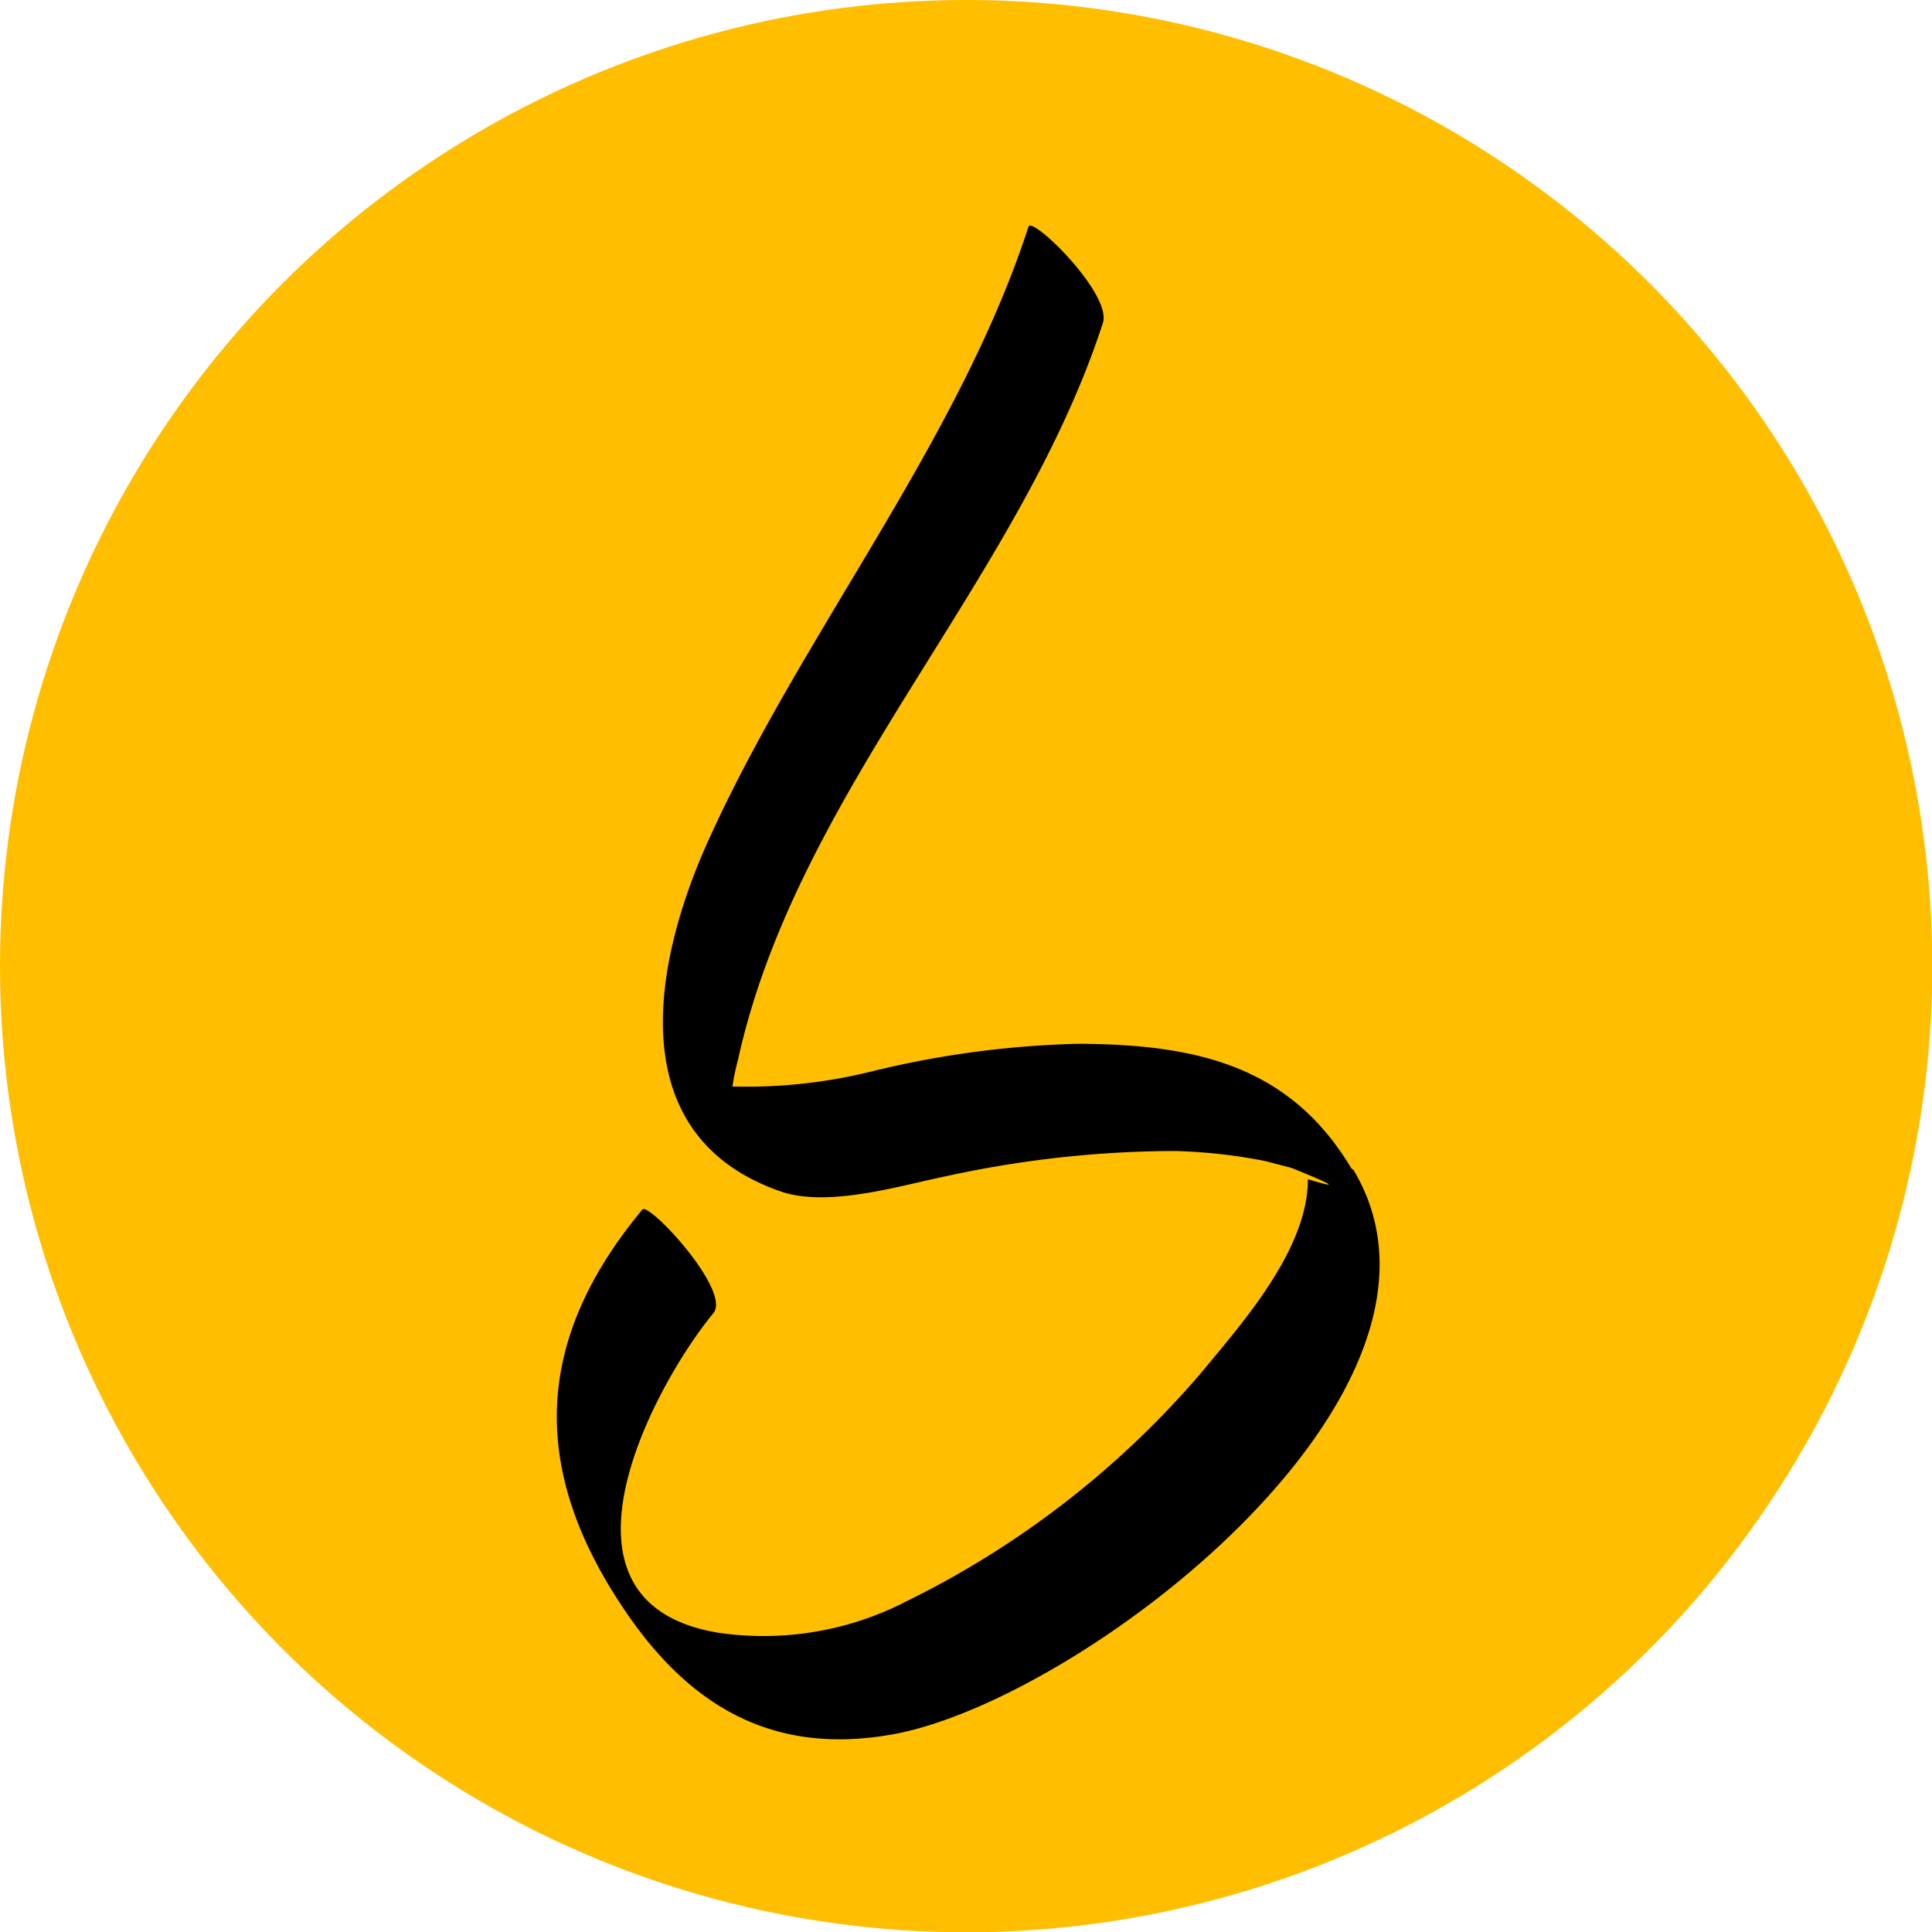
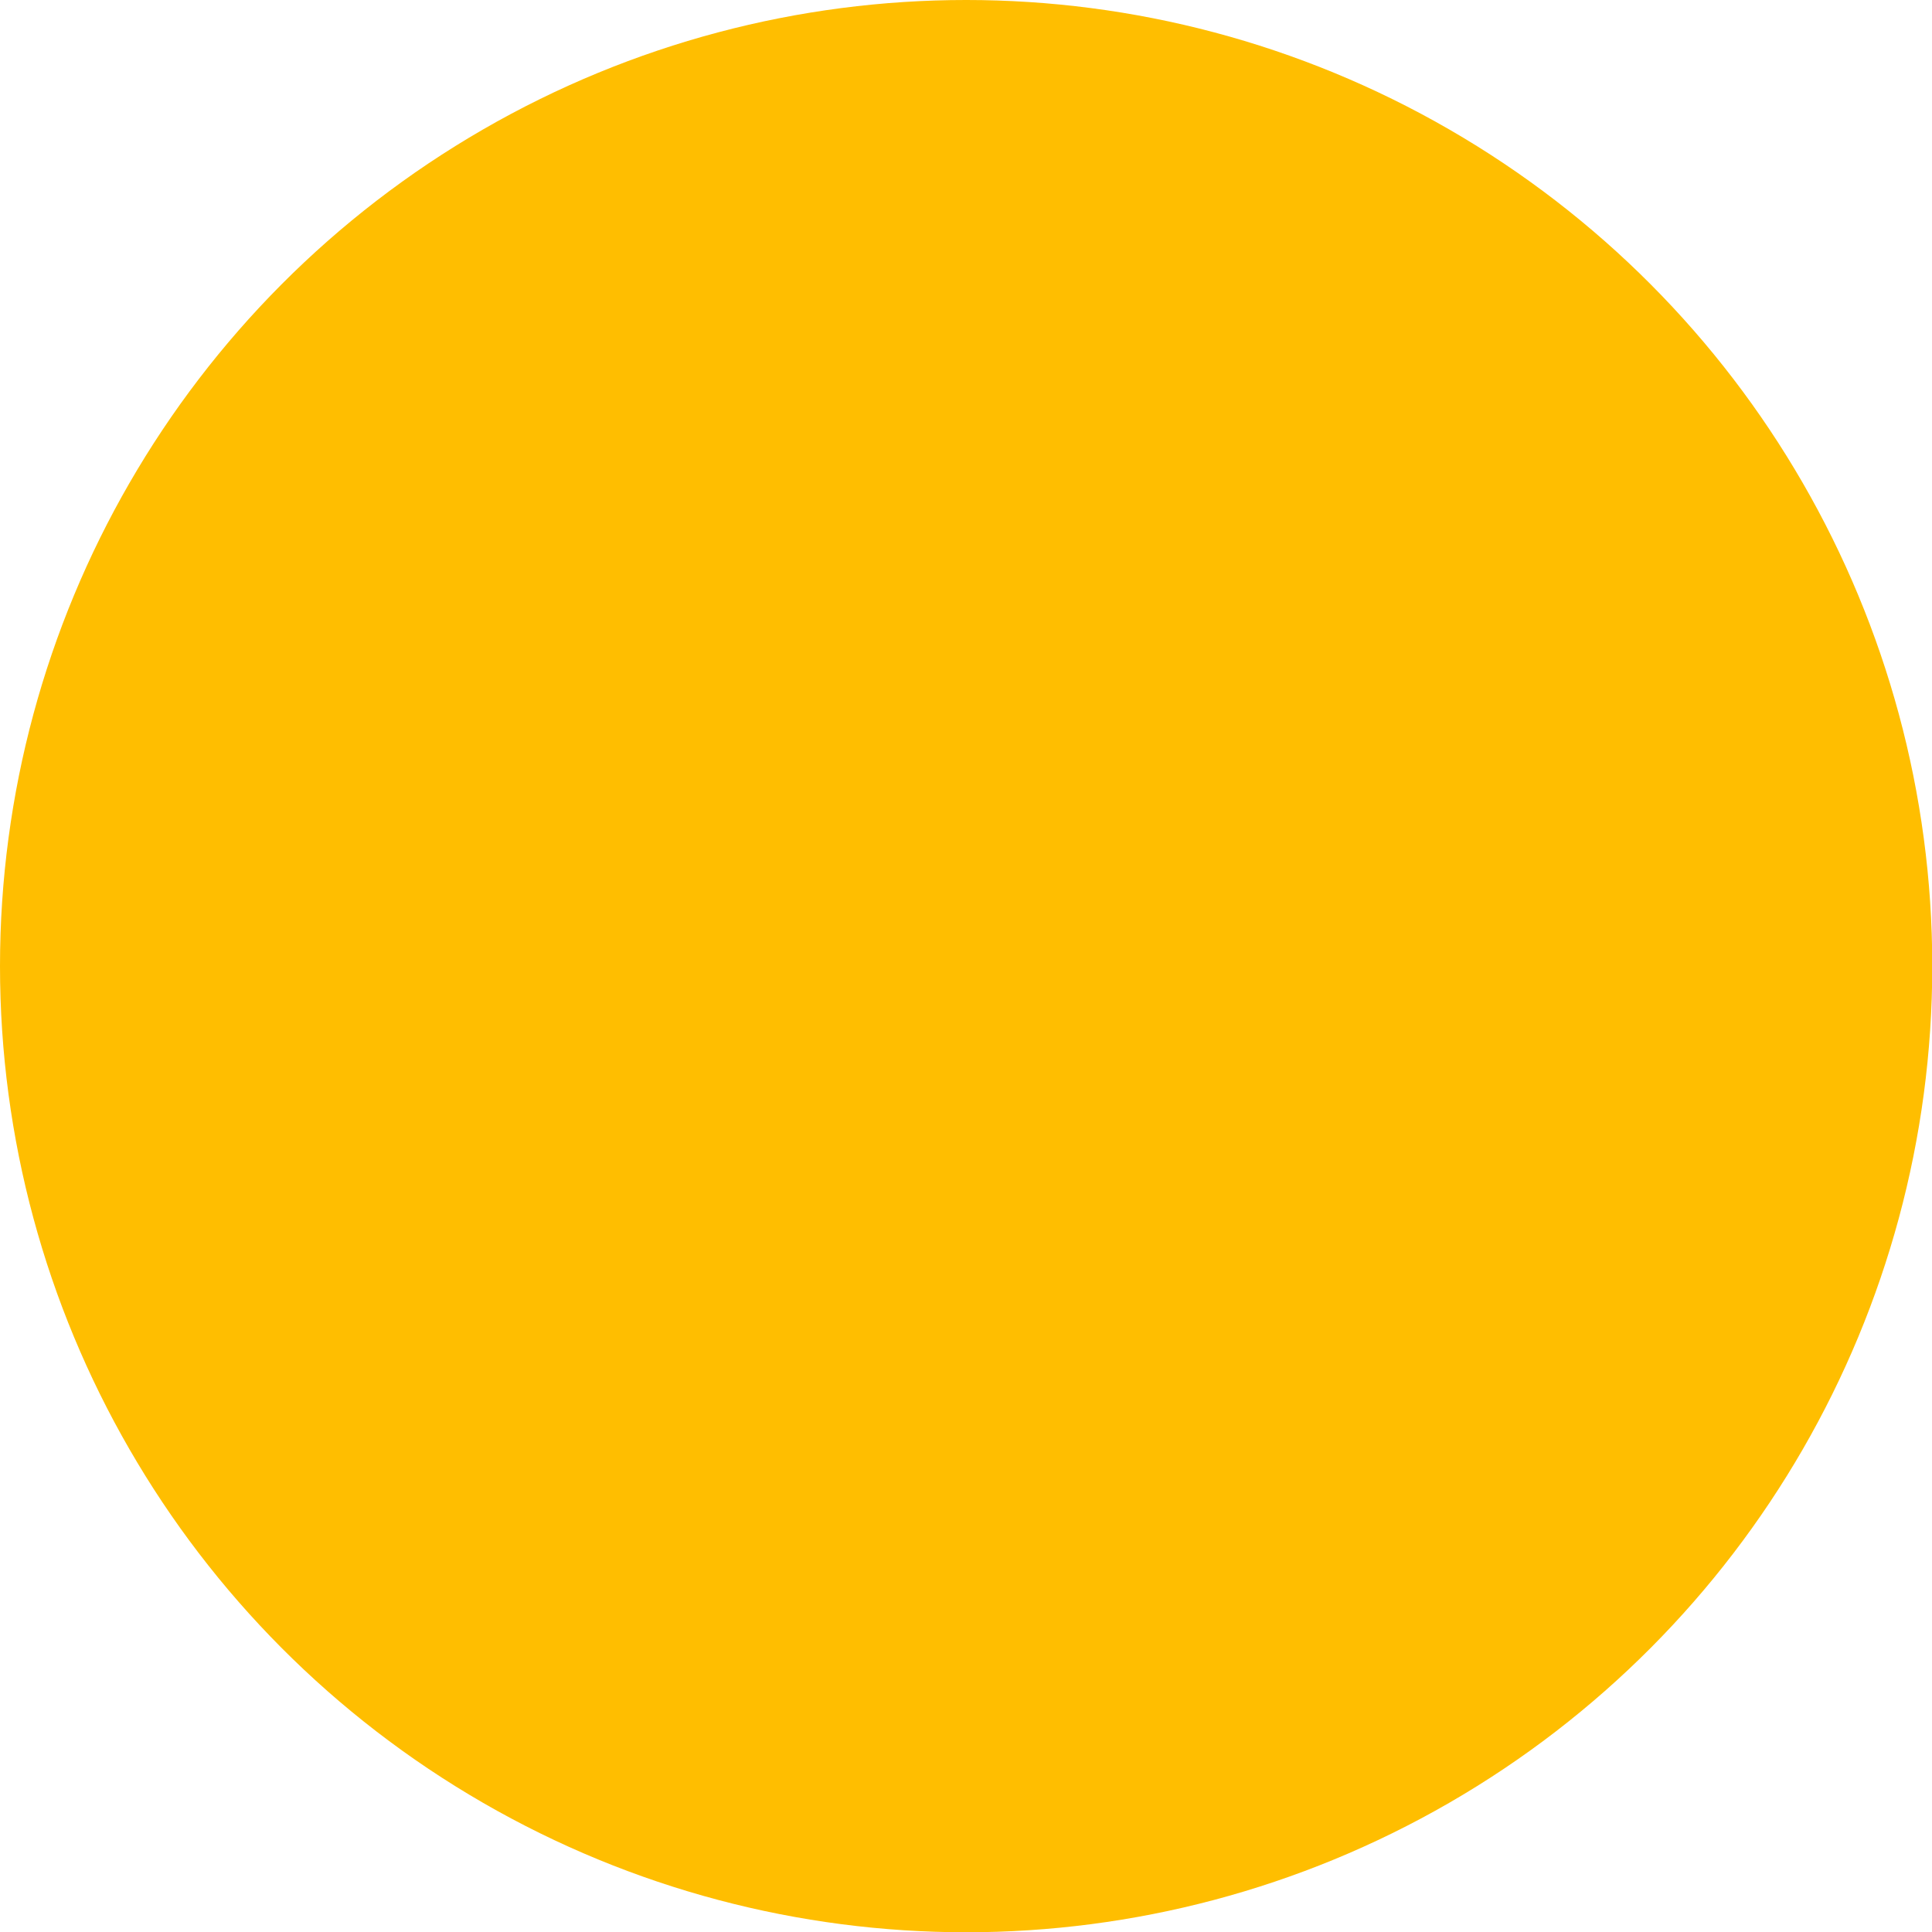
<svg xmlns="http://www.w3.org/2000/svg" viewBox="0 0 71.91 71.91">
  <defs>
    <style>.cls-1{fill:#ffbe00;}</style>
  </defs>
  <g id="Calque_2" data-name="Calque 2">
    <g id="Calque_1-2" data-name="Calque 1">
      <circle class="cls-1" cx="35.96" cy="35.96" r="35.96" />
-       <path d="M50.3,43.49c-2.31-3.87-5.85-4.62-10.17-4.64a35.83,35.83,0,0,0-7.57,1,19.38,19.38,0,0,1-5.3.59,9.12,9.12,0,0,1,.21-1c2.2-10,10.45-17.78,13.58-27.42.35-1.07-2.64-4-2.77-3.58-2.62,8.06-8.46,15.17-11.94,22.9-2,4.44-3.28,10.91,2.7,13,1.78.62,4.45-.21,6.17-.56a40.3,40.3,0,0,1,8.49-.94,20.09,20.09,0,0,1,3.37.37l1,.26c1.61.65,1.82.79.61.42,0,2.62-2.43,5.34-4,7.24a34.29,34.29,0,0,1-10.9,8.45,11.59,11.59,0,0,1-7.05,1.19c-6.84-1.13-2.28-9.36-.18-11.89.69-.83-2.4-4.15-2.64-3.86-4.11,4.94-4.17,9.78-.6,15,2.45,3.58,5.56,5.32,9.93,4.53,7-1.26,22.06-12.76,17.14-21" />
    </g>
  </g>
</svg>